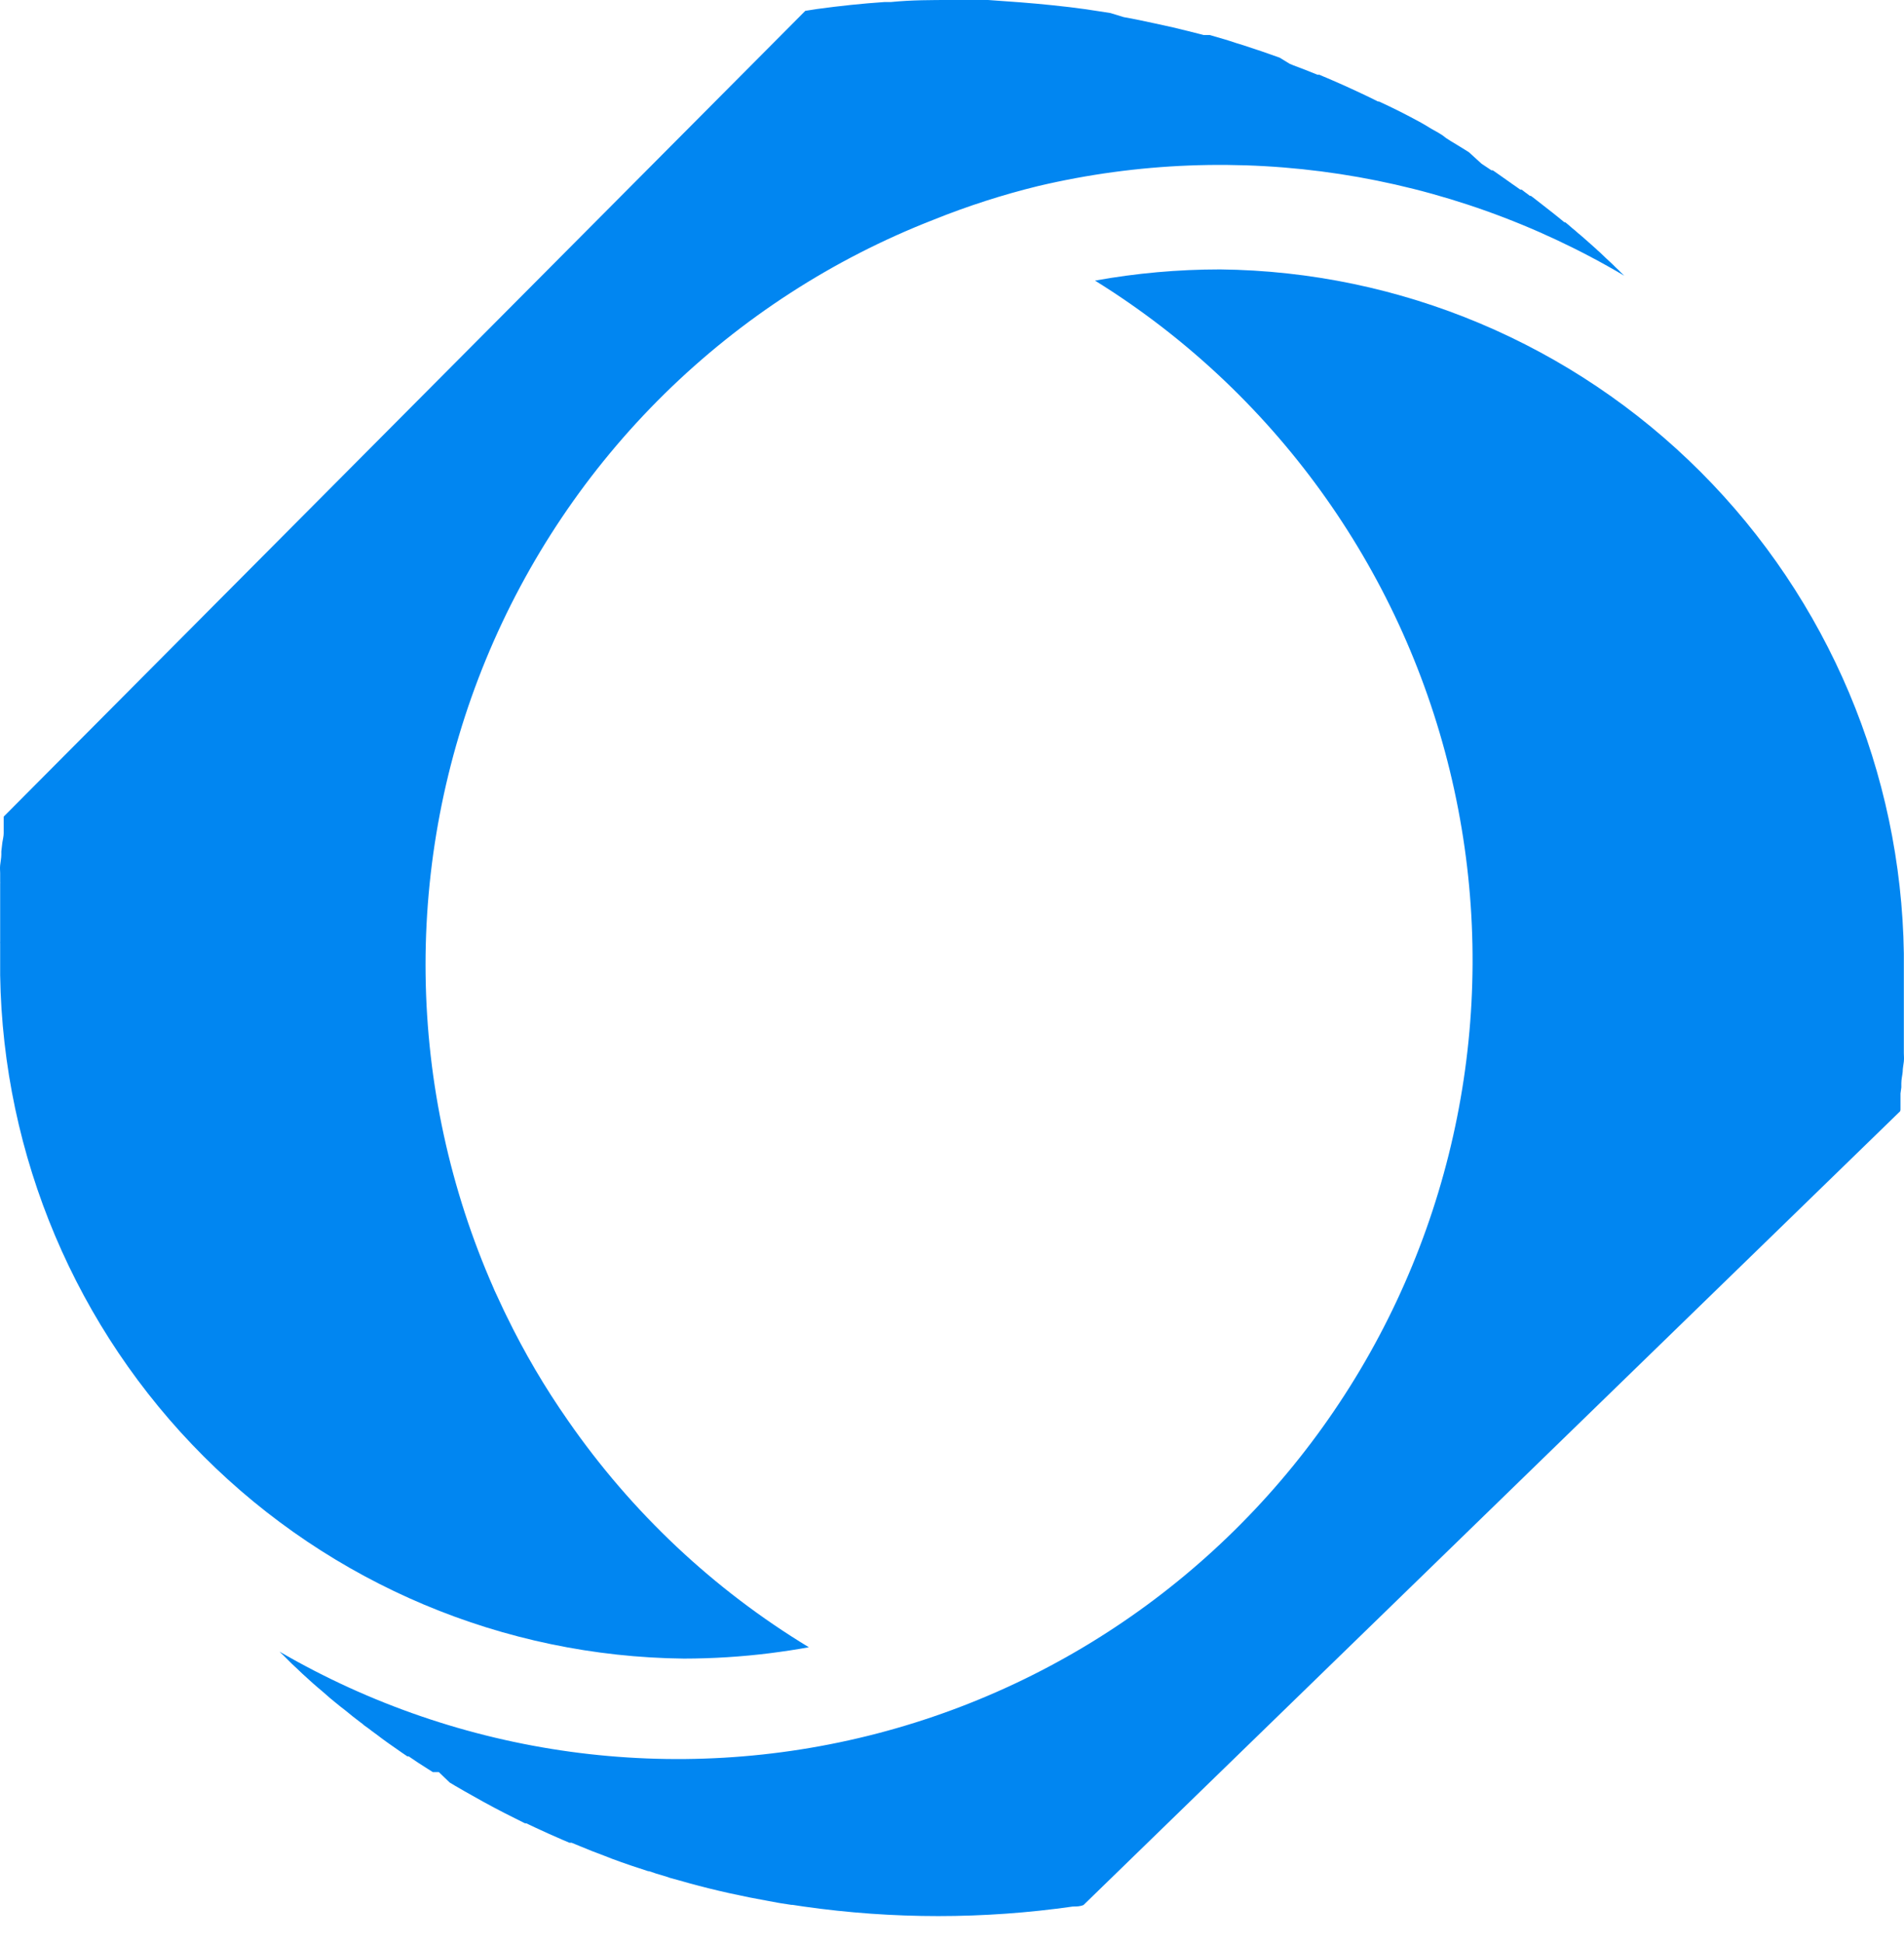
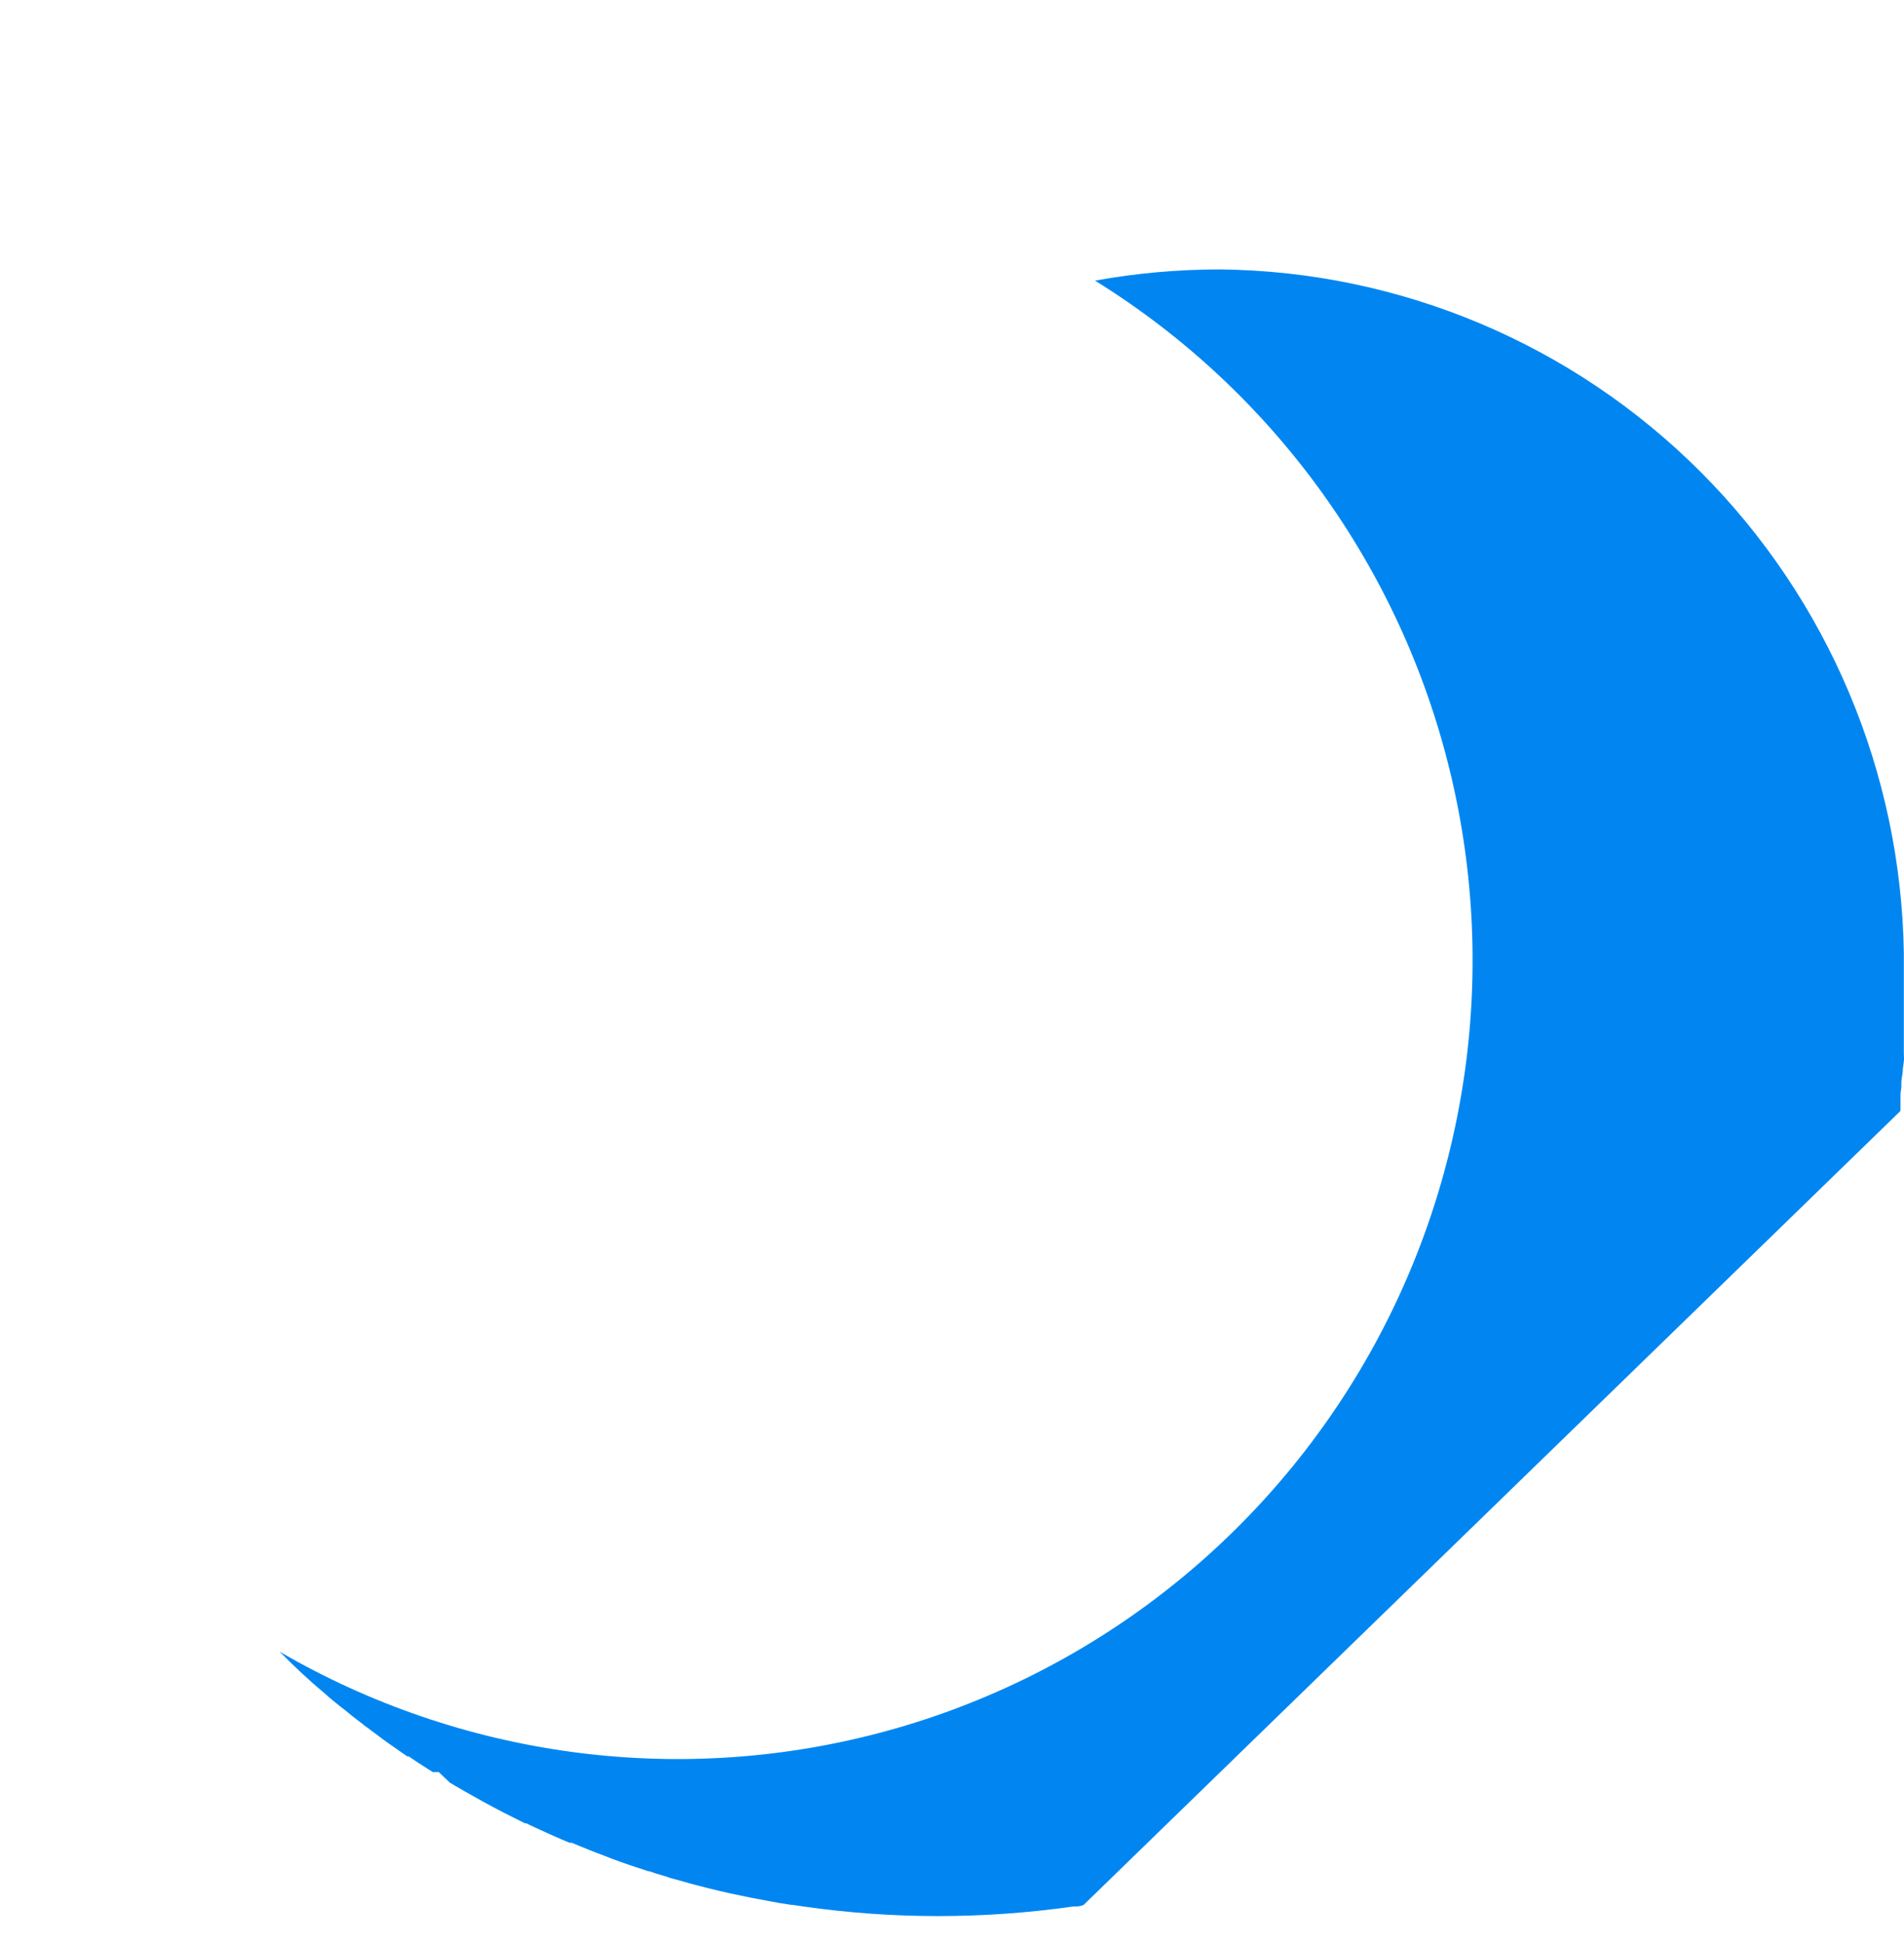
<svg xmlns="http://www.w3.org/2000/svg" width="49" height="50" viewBox="0 0 49 50" fill="none">
-   <path d="M0.095 21.023V21.075C0.095 21.118 0.095 21.162 0.095 21.201V21.227C0.095 21.253 0.095 21.275 0.095 21.305V21.371V21.401V21.441C0.095 21.519 0.073 21.602 0.06 21.684L0.034 21.91V21.993C0.034 22.08 0.013 22.172 0.004 22.263C-0.005 22.355 0.004 22.398 0.004 22.463V22.529C0.004 22.555 0.004 22.581 0.004 22.611C0.004 22.642 0.004 22.668 0.004 22.694C0.006 22.708 0.006 22.723 0.004 22.738C0.004 22.738 0.004 22.781 0.004 22.803V22.92C0.004 23.012 0.004 23.108 0.004 23.221C0.004 23.268 0.004 23.316 0.004 23.364C0.004 23.412 0.004 23.46 0.004 23.512V23.578C0.004 23.634 0.004 23.691 0.004 23.743V23.939C0.004 24.039 0.004 24.135 0.004 24.23C0.002 24.246 0.002 24.262 0.004 24.278V24.618V25.092C0.077 29.75 1.957 34.195 5.244 37.48C8.531 40.765 12.965 42.631 17.601 42.681C18.344 42.68 19.087 42.634 19.824 42.541C20.157 42.498 20.487 42.45 20.816 42.389C18.366 40.905 16.256 38.919 14.621 36.561C14.022 35.705 13.492 34.803 13.035 33.862C12.931 33.654 12.832 33.427 12.736 33.227C12.736 33.227 12.715 33.184 12.706 33.157C11.584 30.614 10.988 27.869 10.953 25.087C10.918 22.306 11.446 19.546 12.503 16.975C13.561 14.405 15.126 12.076 17.105 10.131C19.085 8.186 21.436 6.664 24.017 5.658C24.895 5.304 25.797 5.013 26.716 4.788C31.853 3.577 37.256 4.404 41.801 7.095L41.71 7.008C41.673 6.968 41.635 6.93 41.593 6.894L41.559 6.86C41.528 6.825 41.489 6.794 41.455 6.759L41.338 6.651L41.164 6.485L41.104 6.433L41.078 6.407L40.887 6.237L40.679 6.054L40.61 5.998C40.562 5.954 40.519 5.915 40.467 5.876L40.372 5.793L40.32 5.75L40.281 5.719H40.259L40.094 5.584L39.969 5.484L39.557 5.162L39.445 5.075L39.397 5.04H39.371L39.293 4.979L39.263 4.958L39.159 4.879H39.124L39.063 4.836L39.02 4.805L38.894 4.718C38.886 4.709 38.876 4.701 38.864 4.696L38.556 4.479L38.418 4.383H38.383L38.175 4.244L38.128 4.213L37.803 3.917L37.573 3.774L37.335 3.63L37.214 3.552L37.123 3.482L37.053 3.438L37.01 3.412L36.832 3.312L36.789 3.286L36.733 3.251L36.577 3.16C36.213 2.96 35.85 2.777 35.489 2.612H35.463L35.225 2.494L35.013 2.394C34.766 2.276 34.532 2.172 34.311 2.076L34.151 2.007L34.055 1.967L33.956 1.924H33.908C33.67 1.828 33.475 1.75 33.293 1.684L33.189 1.641L32.933 1.484C32.63 1.375 32.318 1.267 32.002 1.166L31.82 1.11L31.634 1.049L31.521 1.014L31.131 0.901H31.079H31.001H30.975C30.715 0.831 30.451 0.77 30.187 0.705L29.714 0.601C29.45 0.544 29.186 0.487 28.917 0.44L28.575 0.335L28.263 0.287L28.124 0.266L27.951 0.239C27.67 0.2 27.384 0.165 27.085 0.135C26.543 0.078 26.002 0.039 25.43 0C25.135 0 24.81 0 24.498 0C23.974 0 23.454 0 22.93 0.052H22.765C22.189 0.091 21.613 0.152 21.033 0.231L20.725 0.279L0.095 21.014V21.023Z" fill="#0186F1" />
  <path d="M48.91 28.561V28.522V28.418V28.378C48.91 28.335 48.91 28.287 48.91 28.243V28.182C48.911 28.168 48.911 28.153 48.91 28.139L48.931 27.982V27.878C48.931 27.773 48.957 27.677 48.966 27.582C48.966 27.49 48.987 27.403 48.996 27.316C49.005 27.229 48.996 27.173 48.996 27.103V27.038V26.89V26.855C48.996 26.79 48.996 26.729 48.996 26.668V26.642C48.996 26.55 48.996 26.454 48.996 26.346C48.996 26.25 48.996 26.154 48.996 26.063V25.958V25.719C48.996 25.61 48.996 25.506 48.996 25.405V25.345C48.996 25.271 48.996 25.197 48.996 25.123V24.605V24.539C48.928 19.879 47.049 15.429 43.762 12.14C40.474 8.851 36.038 6.983 31.399 6.933C30.319 6.933 29.242 7.029 28.18 7.221C32.755 10.056 36.036 14.587 37.312 19.833C38.589 25.08 37.758 30.62 35.001 35.256C32.243 39.892 27.78 43.252 22.576 44.608C17.373 45.964 11.847 45.207 7.194 42.502C7.208 42.518 7.222 42.532 7.238 42.546L7.29 42.594L7.407 42.711C7.472 42.776 7.55 42.855 7.628 42.924L7.779 43.068L8.052 43.316L8.234 43.473L8.277 43.508L8.451 43.66L8.485 43.69L8.628 43.808L8.767 43.921L8.88 44.008C9.01 44.117 9.148 44.226 9.287 44.33C9.318 44.351 9.347 44.374 9.373 44.4L9.477 44.474L9.534 44.517L9.568 44.544L9.733 44.665L9.785 44.705L9.867 44.766L9.993 44.857L10.036 44.887L10.348 45.105L10.482 45.196H10.517L10.634 45.275L10.755 45.357L10.946 45.479L11.137 45.601H11.293L11.574 45.871L11.704 45.949L11.96 46.097L12.163 46.211C12.527 46.419 12.896 46.615 13.268 46.798L13.511 46.92H13.545L13.775 47.029C14.009 47.138 14.247 47.246 14.481 47.346L14.655 47.42H14.711L14.945 47.516C15.135 47.595 15.339 47.677 15.556 47.756L15.755 47.834C16.071 47.952 16.383 48.056 16.682 48.152H16.704L16.886 48.213L17.159 48.295L17.236 48.322L17.566 48.413L17.735 48.461C18.415 48.648 19.108 48.8 19.793 48.922L20.078 48.974L20.364 49.018H20.395L20.681 49.061C22.98 49.389 25.313 49.389 27.612 49.061C27.703 49.061 27.794 49.061 27.885 49.022L48.901 28.596C48.901 28.596 48.905 28.574 48.91 28.561Z" fill="#0186F1" />
</svg>